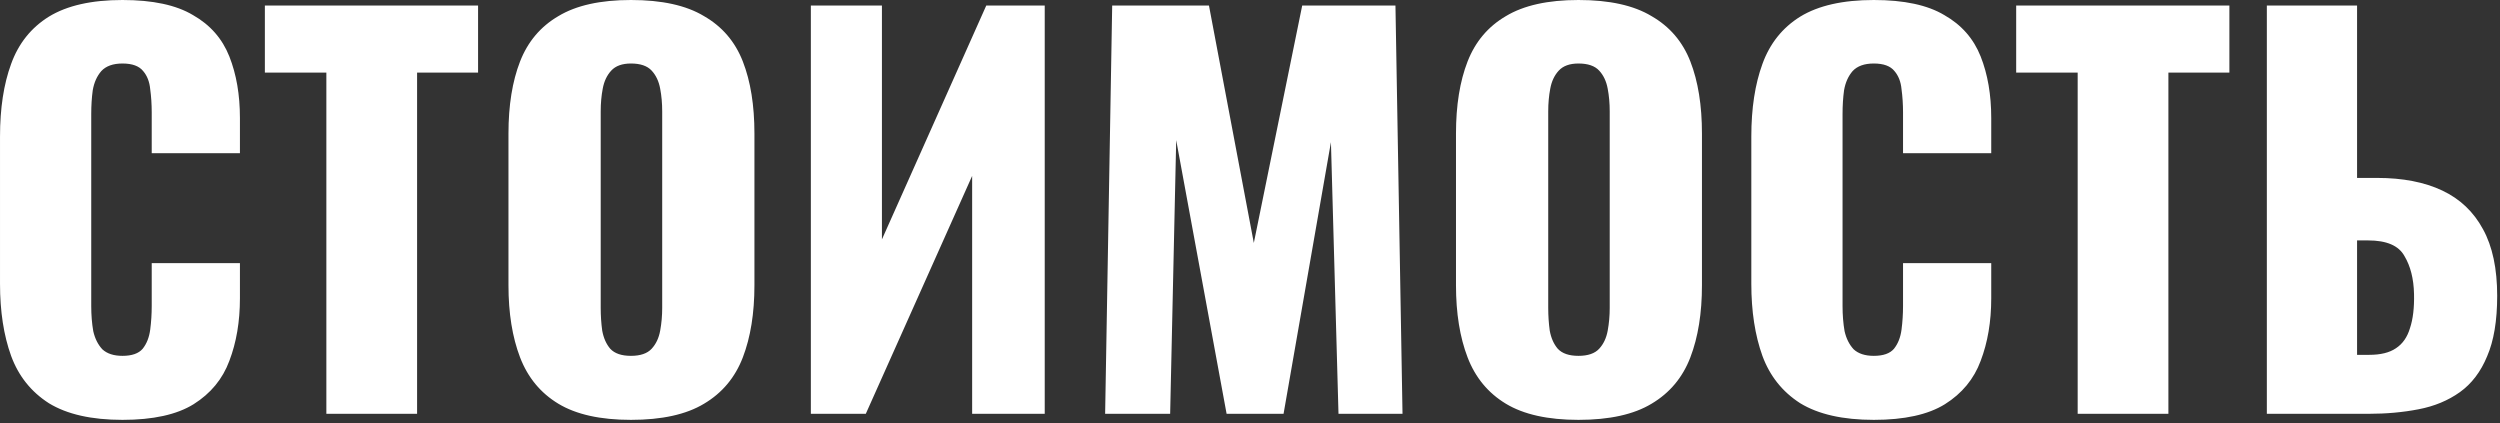
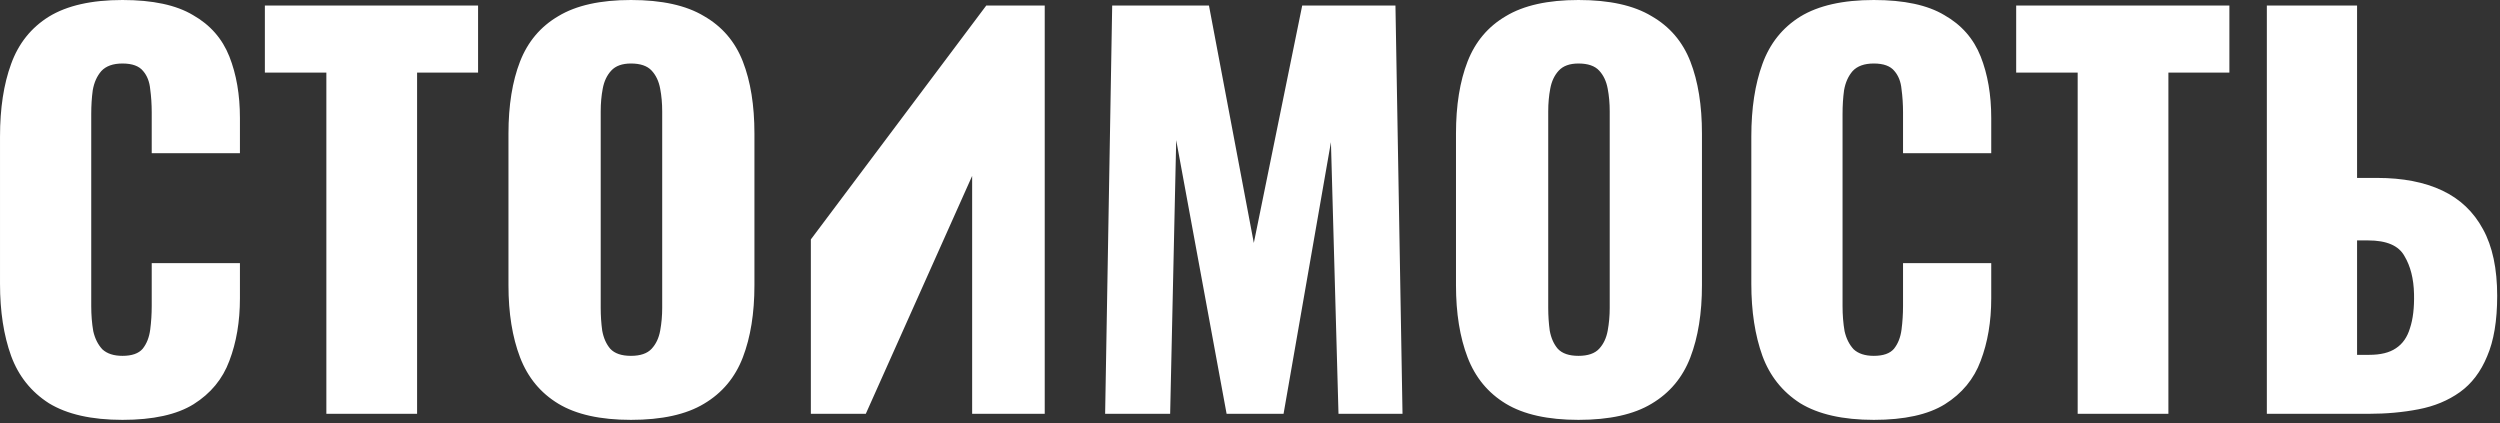
<svg xmlns="http://www.w3.org/2000/svg" width="248" height="42" viewBox="0 0 248 42" fill="none">
  <rect x="0" y="0" width="248" height="42" fill="#333333" stroke="none" />
-   <path d="M12.151 41.65C9.084 41.65 6.651 41.1 4.851 40C3.084 38.867 1.834 37.3 1.101 35.3C0.367 33.267 0.001 30.883 0.001 28.15V13.55C0.001 10.75 0.367 8.35 1.101 6.35C1.834 4.316 3.084 2.75 4.851 1.65C6.651 0.55 9.084 -0 12.151 -0C15.151 -0 17.484 0.5 19.151 1.5C20.851 2.466 22.051 3.833 22.751 5.6C23.451 7.366 23.801 9.4 23.801 11.7V15.2H15.051V11.15C15.051 10.35 15.001 9.583 14.901 8.85C14.834 8.116 14.601 7.516 14.201 7.05C13.801 6.55 13.117 6.3 12.151 6.3C11.217 6.3 10.517 6.55 10.051 7.05C9.617 7.55 9.334 8.183 9.201 8.95C9.101 9.683 9.051 10.466 9.051 11.3V30.35C9.051 31.25 9.117 32.083 9.251 32.85C9.417 33.583 9.717 34.183 10.151 34.65C10.617 35.083 11.284 35.3 12.151 35.3C13.084 35.3 13.751 35.066 14.151 34.6C14.551 34.1 14.801 33.467 14.901 32.7C15.001 31.933 15.051 31.15 15.051 30.35V26.1H23.801V29.6C23.801 31.9 23.451 33.967 22.751 35.8C22.084 37.6 20.901 39.033 19.201 40.1C17.534 41.133 15.184 41.65 12.151 41.65ZM32.375 41.05V7.2H26.275V0.55H47.425V7.2H41.375V41.05H32.375ZM62.59 41.65C59.557 41.65 57.157 41.117 55.39 40.05C53.624 38.983 52.357 37.45 51.59 35.45C50.824 33.45 50.44 31.067 50.44 28.3V13.25C50.44 10.45 50.824 8.066 51.59 6.1C52.357 4.133 53.624 2.633 55.39 1.6C57.157 0.533 59.557 -0 62.59 -0C65.657 -0 68.074 0.533 69.84 1.6C71.64 2.633 72.924 4.133 73.69 6.1C74.457 8.066 74.84 10.45 74.84 13.25V28.3C74.84 31.067 74.457 33.45 73.69 35.45C72.924 37.45 71.64 38.983 69.84 40.05C68.074 41.117 65.657 41.65 62.59 41.65ZM62.59 35.3C63.524 35.3 64.207 35.066 64.64 34.6C65.074 34.133 65.357 33.533 65.49 32.8C65.624 32.066 65.69 31.317 65.69 30.55V11.05C65.69 10.25 65.624 9.5 65.49 8.8C65.357 8.066 65.074 7.466 64.64 7C64.207 6.533 63.524 6.3 62.59 6.3C61.724 6.3 61.074 6.533 60.64 7C60.207 7.466 59.924 8.066 59.79 8.8C59.657 9.5 59.59 10.25 59.59 11.05V30.55C59.59 31.317 59.64 32.066 59.74 32.8C59.874 33.533 60.14 34.133 60.54 34.6C60.974 35.066 61.657 35.3 62.59 35.3ZM80.437 41.05V0.55H87.487V23.75L97.837 0.55H103.637V41.05H96.437V17.45L85.887 41.05H80.437ZM109.629 41.05L110.329 0.55H119.929L124.379 24.1L129.179 0.55H138.429L139.129 41.05H132.779L132.029 14.1L127.329 41.05H121.679L116.679 13.9L116.079 41.05H109.629ZM156.584 41.65C153.551 41.65 151.151 41.117 149.384 40.05C147.618 38.983 146.351 37.45 145.584 35.45C144.818 33.45 144.434 31.067 144.434 28.3V13.25C144.434 10.45 144.818 8.066 145.584 6.1C146.351 4.133 147.618 2.633 149.384 1.6C151.151 0.533 153.551 -0 156.584 -0C159.651 -0 162.068 0.533 163.834 1.6C165.634 2.633 166.918 4.133 167.684 6.1C168.451 8.066 168.834 10.45 168.834 13.25V28.3C168.834 31.067 168.451 33.45 167.684 35.45C166.918 37.45 165.634 38.983 163.834 40.05C162.068 41.117 159.651 41.65 156.584 41.65ZM156.584 35.3C157.518 35.3 158.201 35.066 158.634 34.6C159.068 34.133 159.351 33.533 159.484 32.8C159.618 32.066 159.684 31.317 159.684 30.55V11.05C159.684 10.25 159.618 9.5 159.484 8.8C159.351 8.066 159.068 7.466 158.634 7C158.201 6.533 157.518 6.3 156.584 6.3C155.718 6.3 155.068 6.533 154.634 7C154.201 7.466 153.918 8.066 153.784 8.8C153.651 9.5 153.584 10.25 153.584 11.05V30.55C153.584 31.317 153.634 32.066 153.734 32.8C153.868 33.533 154.134 34.133 154.534 34.6C154.968 35.066 155.651 35.3 156.584 35.3ZM185.881 41.65C182.815 41.65 180.381 41.1 178.581 40C176.815 38.867 175.565 37.3 174.831 35.3C174.098 33.267 173.731 30.883 173.731 28.15V13.55C173.731 10.75 174.098 8.35 174.831 6.35C175.565 4.316 176.815 2.75 178.581 1.65C180.381 0.55 182.815 -0 185.881 -0C188.881 -0 191.215 0.5 192.881 1.5C194.581 2.466 195.781 3.833 196.481 5.6C197.181 7.366 197.531 9.4 197.531 11.7V15.2H188.781V11.15C188.781 10.35 188.731 9.583 188.631 8.85C188.565 8.116 188.331 7.516 187.931 7.05C187.531 6.55 186.848 6.3 185.881 6.3C184.948 6.3 184.248 6.55 183.781 7.05C183.348 7.55 183.065 8.183 182.931 8.95C182.831 9.683 182.781 10.466 182.781 11.3V30.35C182.781 31.25 182.848 32.083 182.981 32.85C183.148 33.583 183.448 34.183 183.881 34.65C184.348 35.083 185.015 35.3 185.881 35.3C186.815 35.3 187.481 35.066 187.881 34.6C188.281 34.1 188.531 33.467 188.631 32.7C188.731 31.933 188.781 31.15 188.781 30.35V26.1H197.531V29.6C197.531 31.9 197.181 33.967 196.481 35.8C195.815 37.6 194.631 39.033 192.931 40.1C191.265 41.133 188.915 41.65 185.881 41.65ZM206.105 41.05V7.2H200.005V0.55H221.155V7.2H215.105V41.05H206.105ZM224.871 41.05V0.55H233.821V17.65H235.821C238.354 17.65 240.504 18.067 242.271 18.9C244.037 19.733 245.387 21.017 246.321 22.75C247.254 24.45 247.721 26.65 247.721 29.35C247.721 31.817 247.387 33.816 246.721 35.35C246.087 36.883 245.187 38.066 244.021 38.9C242.854 39.733 241.487 40.3 239.921 40.6C238.387 40.9 236.737 41.05 234.971 41.05H224.871ZM233.821 35.2H235.021C236.154 35.2 237.037 34.983 237.671 34.55C238.337 34.117 238.804 33.45 239.071 32.55C239.371 31.65 239.504 30.517 239.471 29.15C239.437 27.65 239.121 26.4 238.521 25.4C237.954 24.366 236.754 23.85 234.921 23.85H233.821V35.2Z" fill="white" />
+   <path d="M12.151 41.65C9.084 41.65 6.651 41.1 4.851 40C3.084 38.867 1.834 37.3 1.101 35.3C0.367 33.267 0.001 30.883 0.001 28.15V13.55C0.001 10.75 0.367 8.35 1.101 6.35C1.834 4.316 3.084 2.75 4.851 1.65C6.651 0.55 9.084 -0 12.151 -0C15.151 -0 17.484 0.5 19.151 1.5C20.851 2.466 22.051 3.833 22.751 5.6C23.451 7.366 23.801 9.4 23.801 11.7V15.2H15.051V11.15C15.051 10.35 15.001 9.583 14.901 8.85C14.834 8.116 14.601 7.516 14.201 7.05C13.801 6.55 13.117 6.3 12.151 6.3C11.217 6.3 10.517 6.55 10.051 7.05C9.617 7.55 9.334 8.183 9.201 8.95C9.101 9.683 9.051 10.466 9.051 11.3V30.35C9.051 31.25 9.117 32.083 9.251 32.85C9.417 33.583 9.717 34.183 10.151 34.65C10.617 35.083 11.284 35.3 12.151 35.3C13.084 35.3 13.751 35.066 14.151 34.6C14.551 34.1 14.801 33.467 14.901 32.7C15.001 31.933 15.051 31.15 15.051 30.35V26.1H23.801V29.6C23.801 31.9 23.451 33.967 22.751 35.8C22.084 37.6 20.901 39.033 19.201 40.1C17.534 41.133 15.184 41.65 12.151 41.65ZM32.375 41.05V7.2H26.275V0.55H47.425V7.2H41.375V41.05H32.375ZM62.59 41.65C59.557 41.65 57.157 41.117 55.39 40.05C53.624 38.983 52.357 37.45 51.59 35.45C50.824 33.45 50.44 31.067 50.44 28.3V13.25C50.44 10.45 50.824 8.066 51.59 6.1C52.357 4.133 53.624 2.633 55.39 1.6C57.157 0.533 59.557 -0 62.59 -0C65.657 -0 68.074 0.533 69.84 1.6C71.64 2.633 72.924 4.133 73.69 6.1C74.457 8.066 74.84 10.45 74.84 13.25V28.3C74.84 31.067 74.457 33.45 73.69 35.45C72.924 37.45 71.64 38.983 69.84 40.05C68.074 41.117 65.657 41.65 62.59 41.65ZM62.59 35.3C63.524 35.3 64.207 35.066 64.64 34.6C65.074 34.133 65.357 33.533 65.49 32.8C65.624 32.066 65.69 31.317 65.69 30.55V11.05C65.69 10.25 65.624 9.5 65.49 8.8C65.357 8.066 65.074 7.466 64.64 7C64.207 6.533 63.524 6.3 62.59 6.3C61.724 6.3 61.074 6.533 60.64 7C60.207 7.466 59.924 8.066 59.79 8.8C59.657 9.5 59.59 10.25 59.59 11.05V30.55C59.59 31.317 59.64 32.066 59.74 32.8C59.874 33.533 60.14 34.133 60.54 34.6C60.974 35.066 61.657 35.3 62.59 35.3ZM80.437 41.05V0.55V23.75L97.837 0.55H103.637V41.05H96.437V17.45L85.887 41.05H80.437ZM109.629 41.05L110.329 0.55H119.929L124.379 24.1L129.179 0.55H138.429L139.129 41.05H132.779L132.029 14.1L127.329 41.05H121.679L116.679 13.9L116.079 41.05H109.629ZM156.584 41.65C153.551 41.65 151.151 41.117 149.384 40.05C147.618 38.983 146.351 37.45 145.584 35.45C144.818 33.45 144.434 31.067 144.434 28.3V13.25C144.434 10.45 144.818 8.066 145.584 6.1C146.351 4.133 147.618 2.633 149.384 1.6C151.151 0.533 153.551 -0 156.584 -0C159.651 -0 162.068 0.533 163.834 1.6C165.634 2.633 166.918 4.133 167.684 6.1C168.451 8.066 168.834 10.45 168.834 13.25V28.3C168.834 31.067 168.451 33.45 167.684 35.45C166.918 37.45 165.634 38.983 163.834 40.05C162.068 41.117 159.651 41.65 156.584 41.65ZM156.584 35.3C157.518 35.3 158.201 35.066 158.634 34.6C159.068 34.133 159.351 33.533 159.484 32.8C159.618 32.066 159.684 31.317 159.684 30.55V11.05C159.684 10.25 159.618 9.5 159.484 8.8C159.351 8.066 159.068 7.466 158.634 7C158.201 6.533 157.518 6.3 156.584 6.3C155.718 6.3 155.068 6.533 154.634 7C154.201 7.466 153.918 8.066 153.784 8.8C153.651 9.5 153.584 10.25 153.584 11.05V30.55C153.584 31.317 153.634 32.066 153.734 32.8C153.868 33.533 154.134 34.133 154.534 34.6C154.968 35.066 155.651 35.3 156.584 35.3ZM185.881 41.65C182.815 41.65 180.381 41.1 178.581 40C176.815 38.867 175.565 37.3 174.831 35.3C174.098 33.267 173.731 30.883 173.731 28.15V13.55C173.731 10.75 174.098 8.35 174.831 6.35C175.565 4.316 176.815 2.75 178.581 1.65C180.381 0.55 182.815 -0 185.881 -0C188.881 -0 191.215 0.5 192.881 1.5C194.581 2.466 195.781 3.833 196.481 5.6C197.181 7.366 197.531 9.4 197.531 11.7V15.2H188.781V11.15C188.781 10.35 188.731 9.583 188.631 8.85C188.565 8.116 188.331 7.516 187.931 7.05C187.531 6.55 186.848 6.3 185.881 6.3C184.948 6.3 184.248 6.55 183.781 7.05C183.348 7.55 183.065 8.183 182.931 8.95C182.831 9.683 182.781 10.466 182.781 11.3V30.35C182.781 31.25 182.848 32.083 182.981 32.85C183.148 33.583 183.448 34.183 183.881 34.65C184.348 35.083 185.015 35.3 185.881 35.3C186.815 35.3 187.481 35.066 187.881 34.6C188.281 34.1 188.531 33.467 188.631 32.7C188.731 31.933 188.781 31.15 188.781 30.35V26.1H197.531V29.6C197.531 31.9 197.181 33.967 196.481 35.8C195.815 37.6 194.631 39.033 192.931 40.1C191.265 41.133 188.915 41.65 185.881 41.65ZM206.105 41.05V7.2H200.005V0.55H221.155V7.2H215.105V41.05H206.105ZM224.871 41.05V0.55H233.821V17.65H235.821C238.354 17.65 240.504 18.067 242.271 18.9C244.037 19.733 245.387 21.017 246.321 22.75C247.254 24.45 247.721 26.65 247.721 29.35C247.721 31.817 247.387 33.816 246.721 35.35C246.087 36.883 245.187 38.066 244.021 38.9C242.854 39.733 241.487 40.3 239.921 40.6C238.387 40.9 236.737 41.05 234.971 41.05H224.871ZM233.821 35.2H235.021C236.154 35.2 237.037 34.983 237.671 34.55C238.337 34.117 238.804 33.45 239.071 32.55C239.371 31.65 239.504 30.517 239.471 29.15C239.437 27.65 239.121 26.4 238.521 25.4C237.954 24.366 236.754 23.85 234.921 23.85H233.821V35.2Z" fill="white" />
</svg>